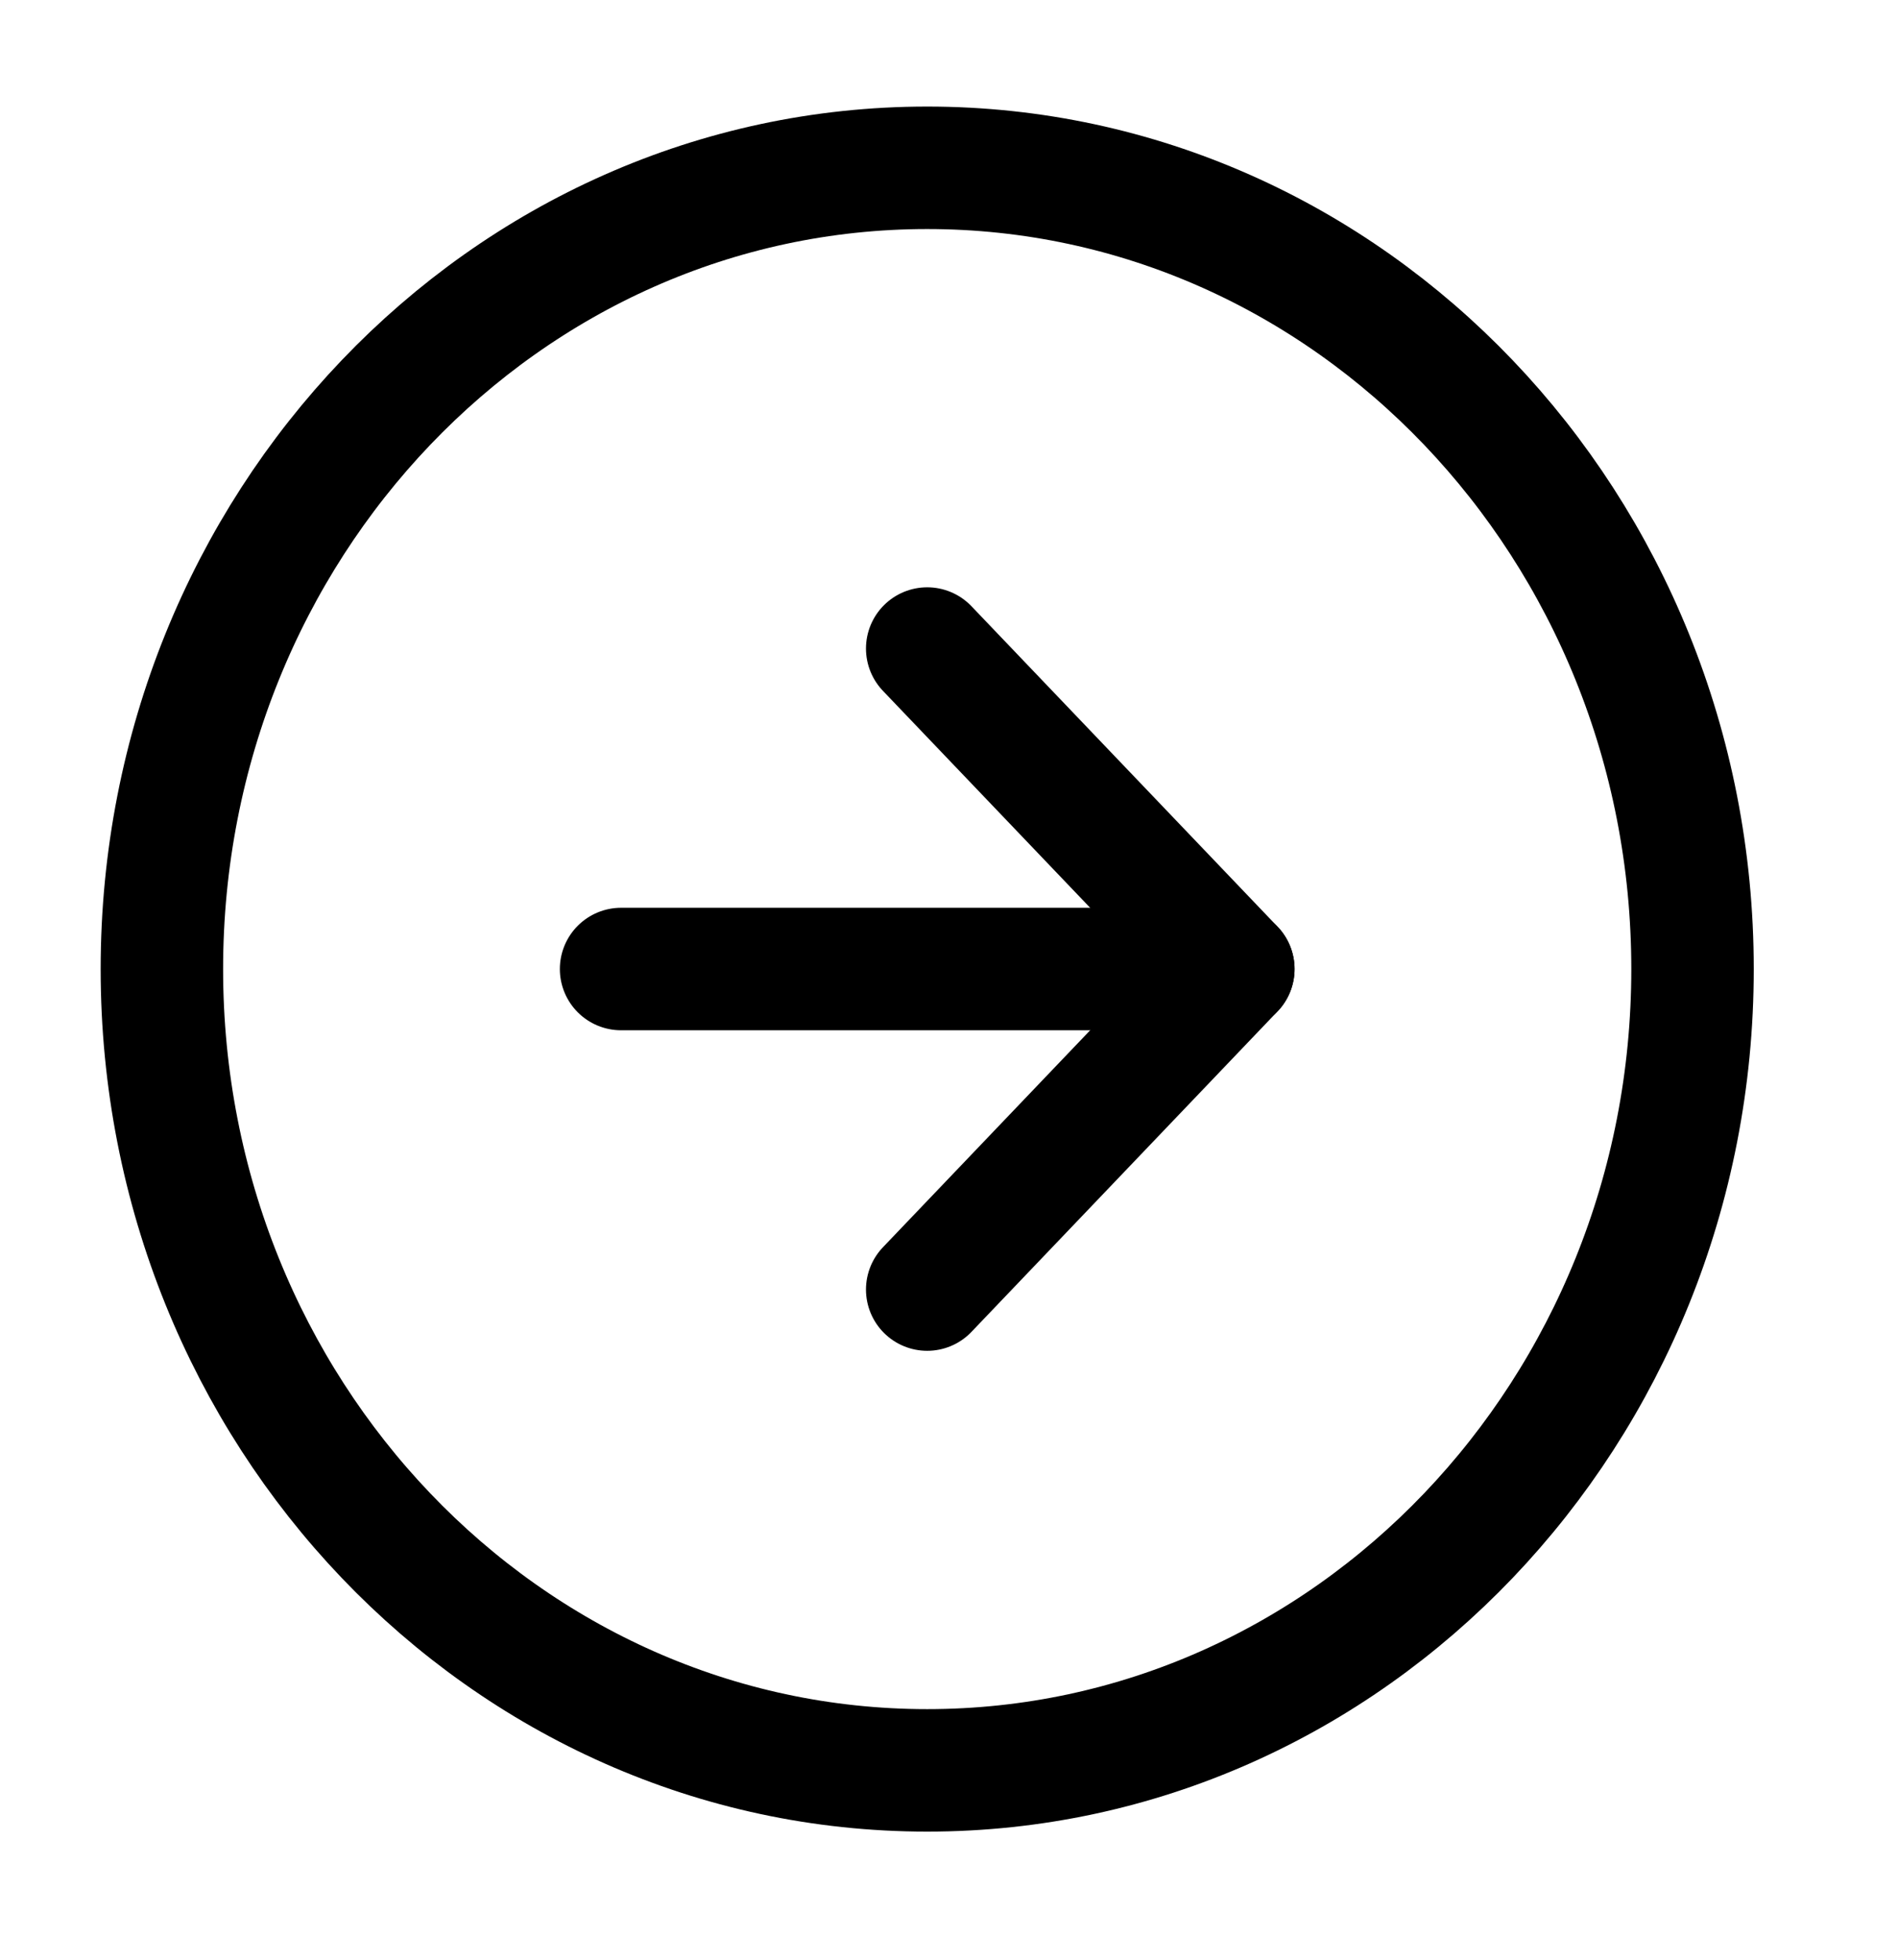
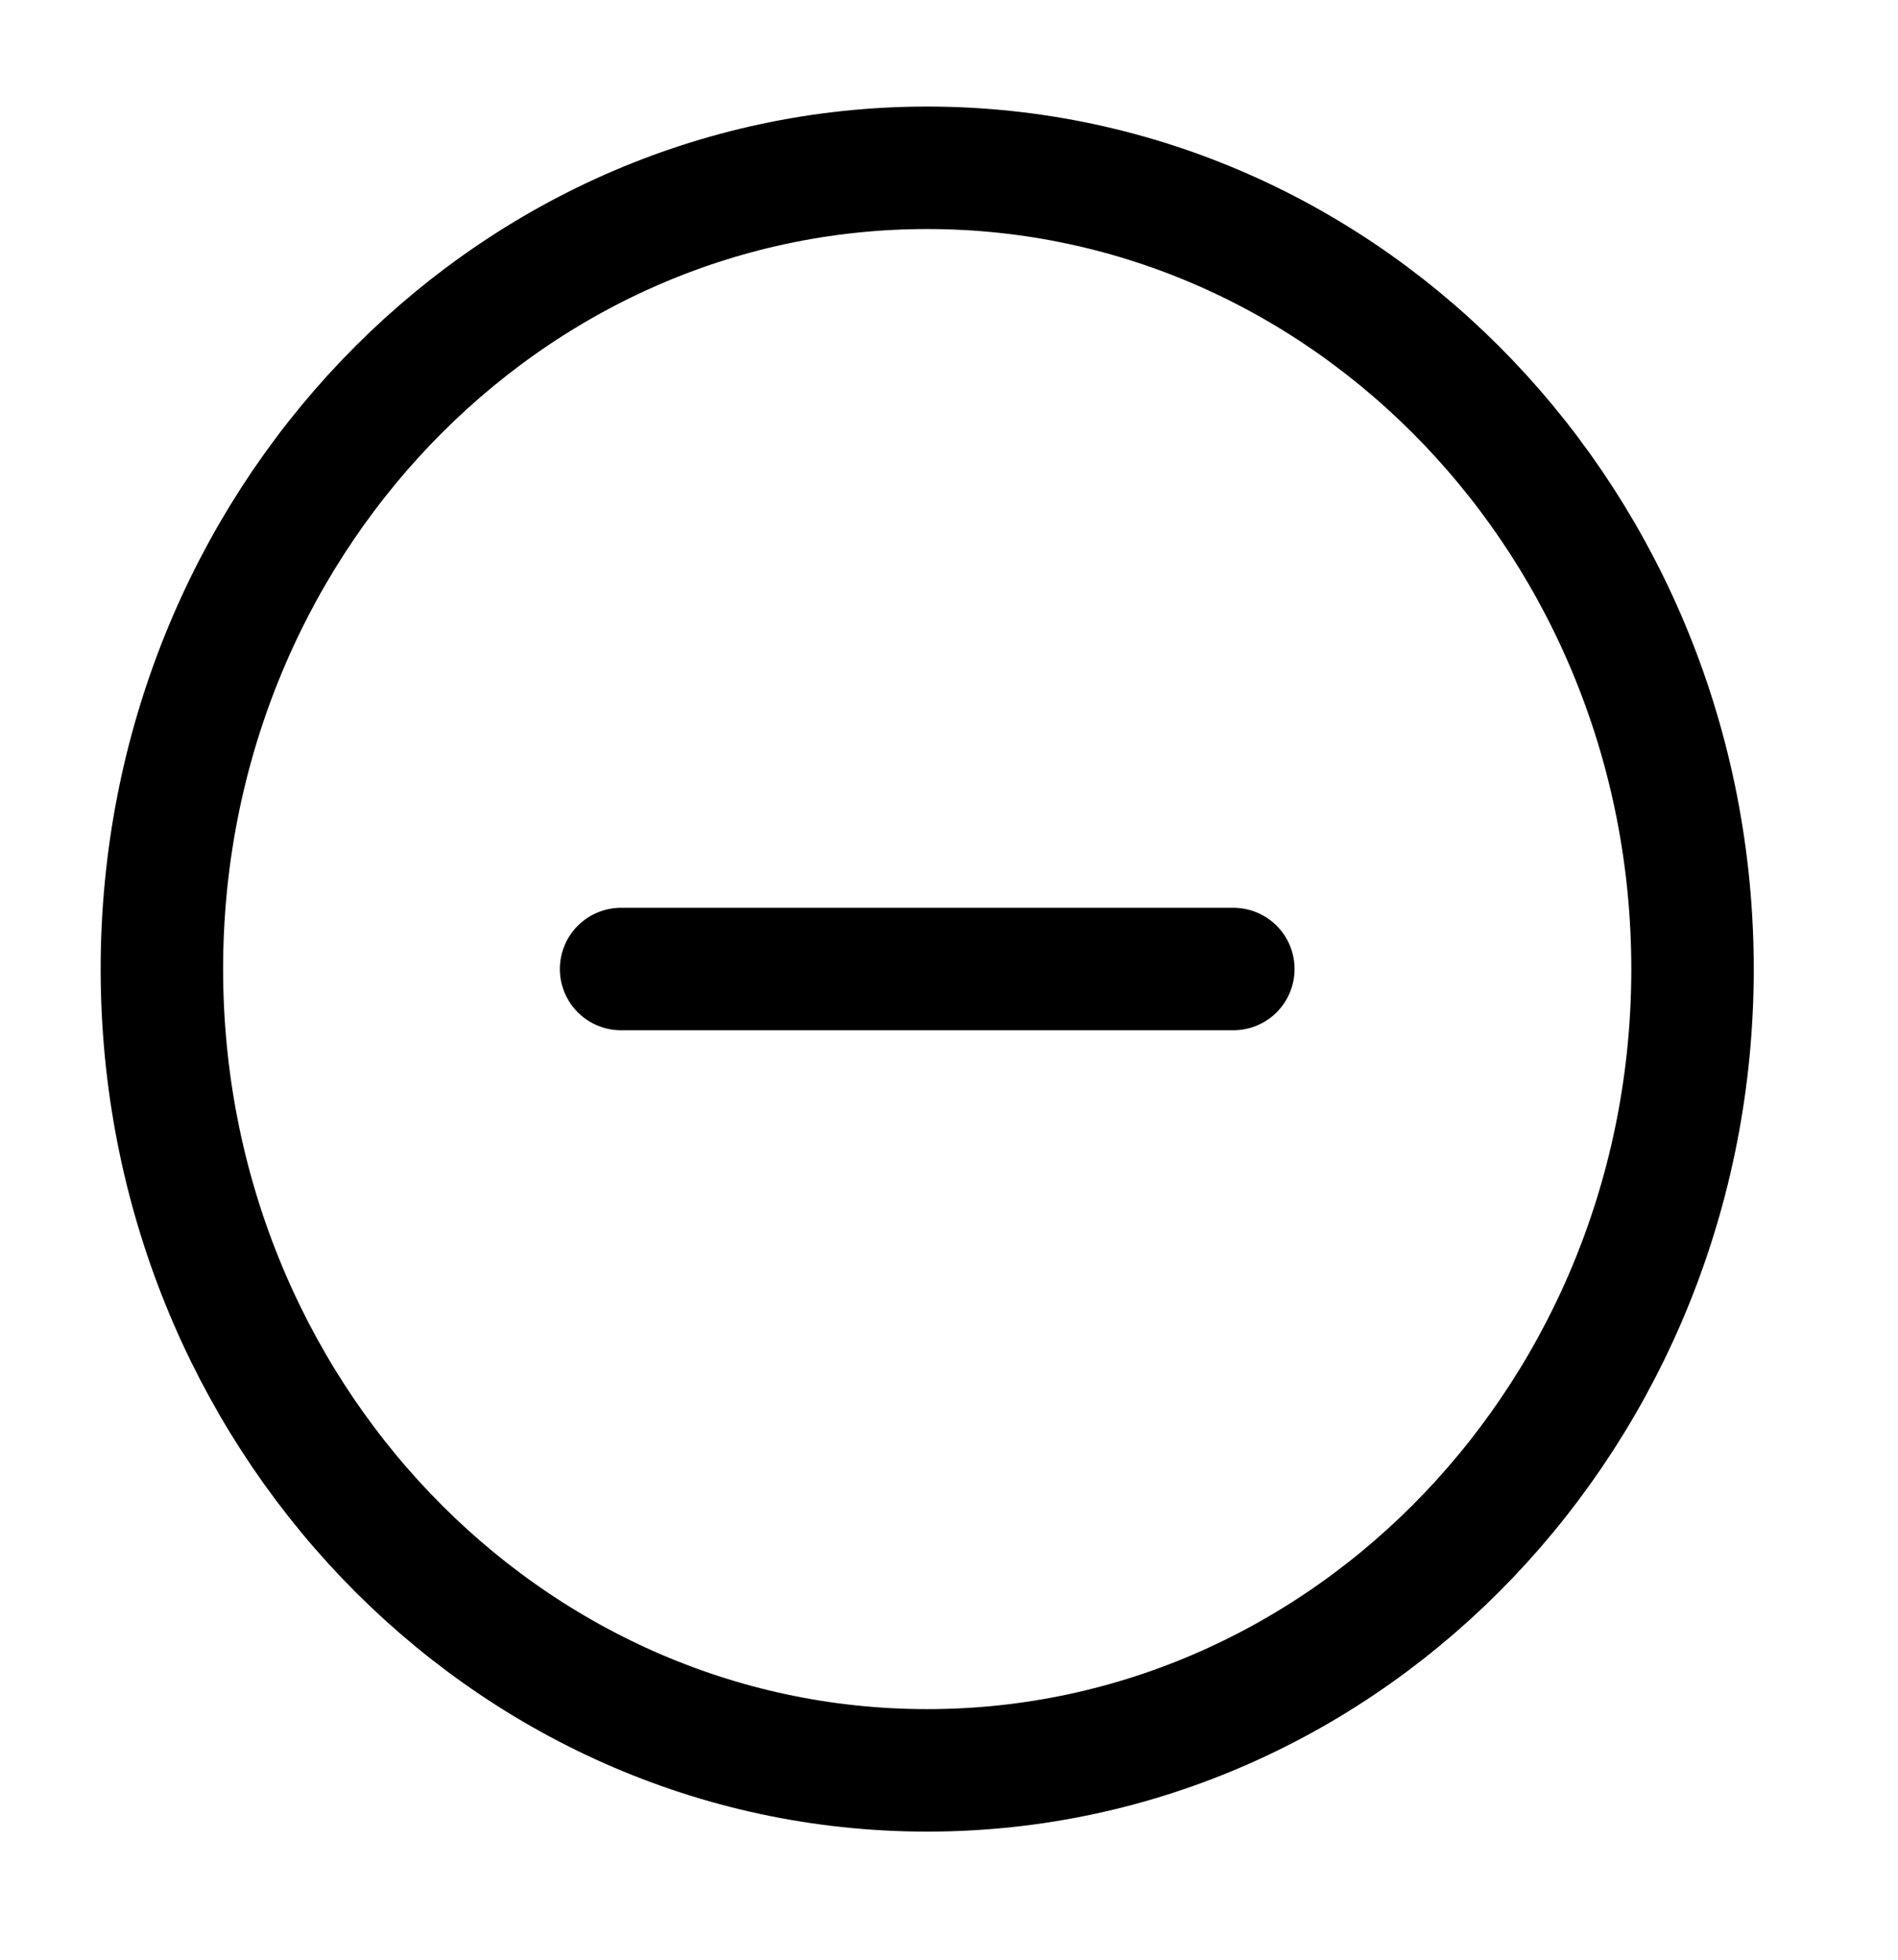
<svg xmlns="http://www.w3.org/2000/svg" width="31" height="32" viewBox="0 0 31 32" fill="none">
  <path d="M15.144 28.908C22.047 28.908 27.644 23.05 27.644 15.824C27.644 8.597 22.047 2.74 15.144 2.74C8.24 2.74 2.644 8.597 2.644 15.824C2.644 23.05 8.24 28.908 15.144 28.908Z" stroke="black" stroke-width="2" stroke-linecap="round" stroke-linejoin="round" />
-   <path d="M15.144 21.057L20.144 15.823L15.144 10.59" stroke="black" stroke-width="2" stroke-linecap="round" stroke-linejoin="round" />
  <path d="M10.144 15.823H20.144" stroke="black" stroke-width="2" stroke-linecap="round" stroke-linejoin="round" />
</svg>